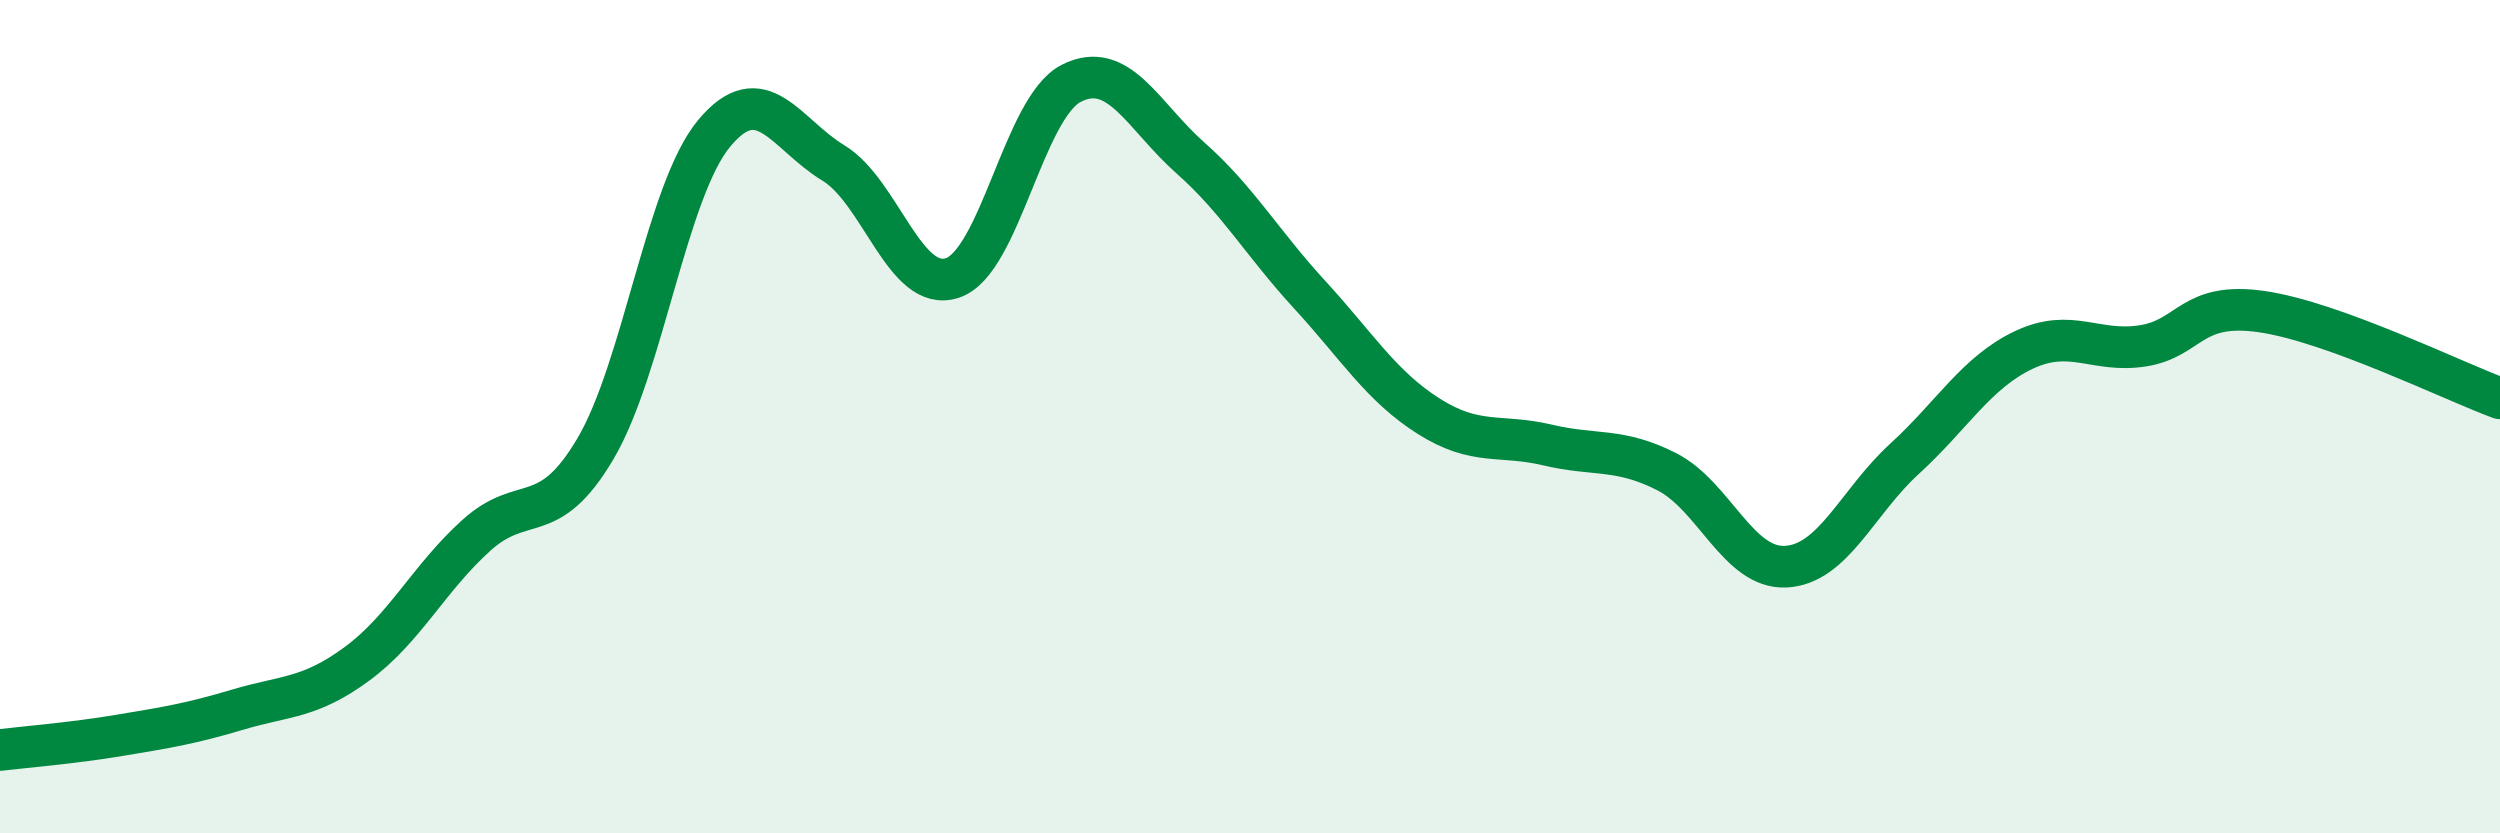
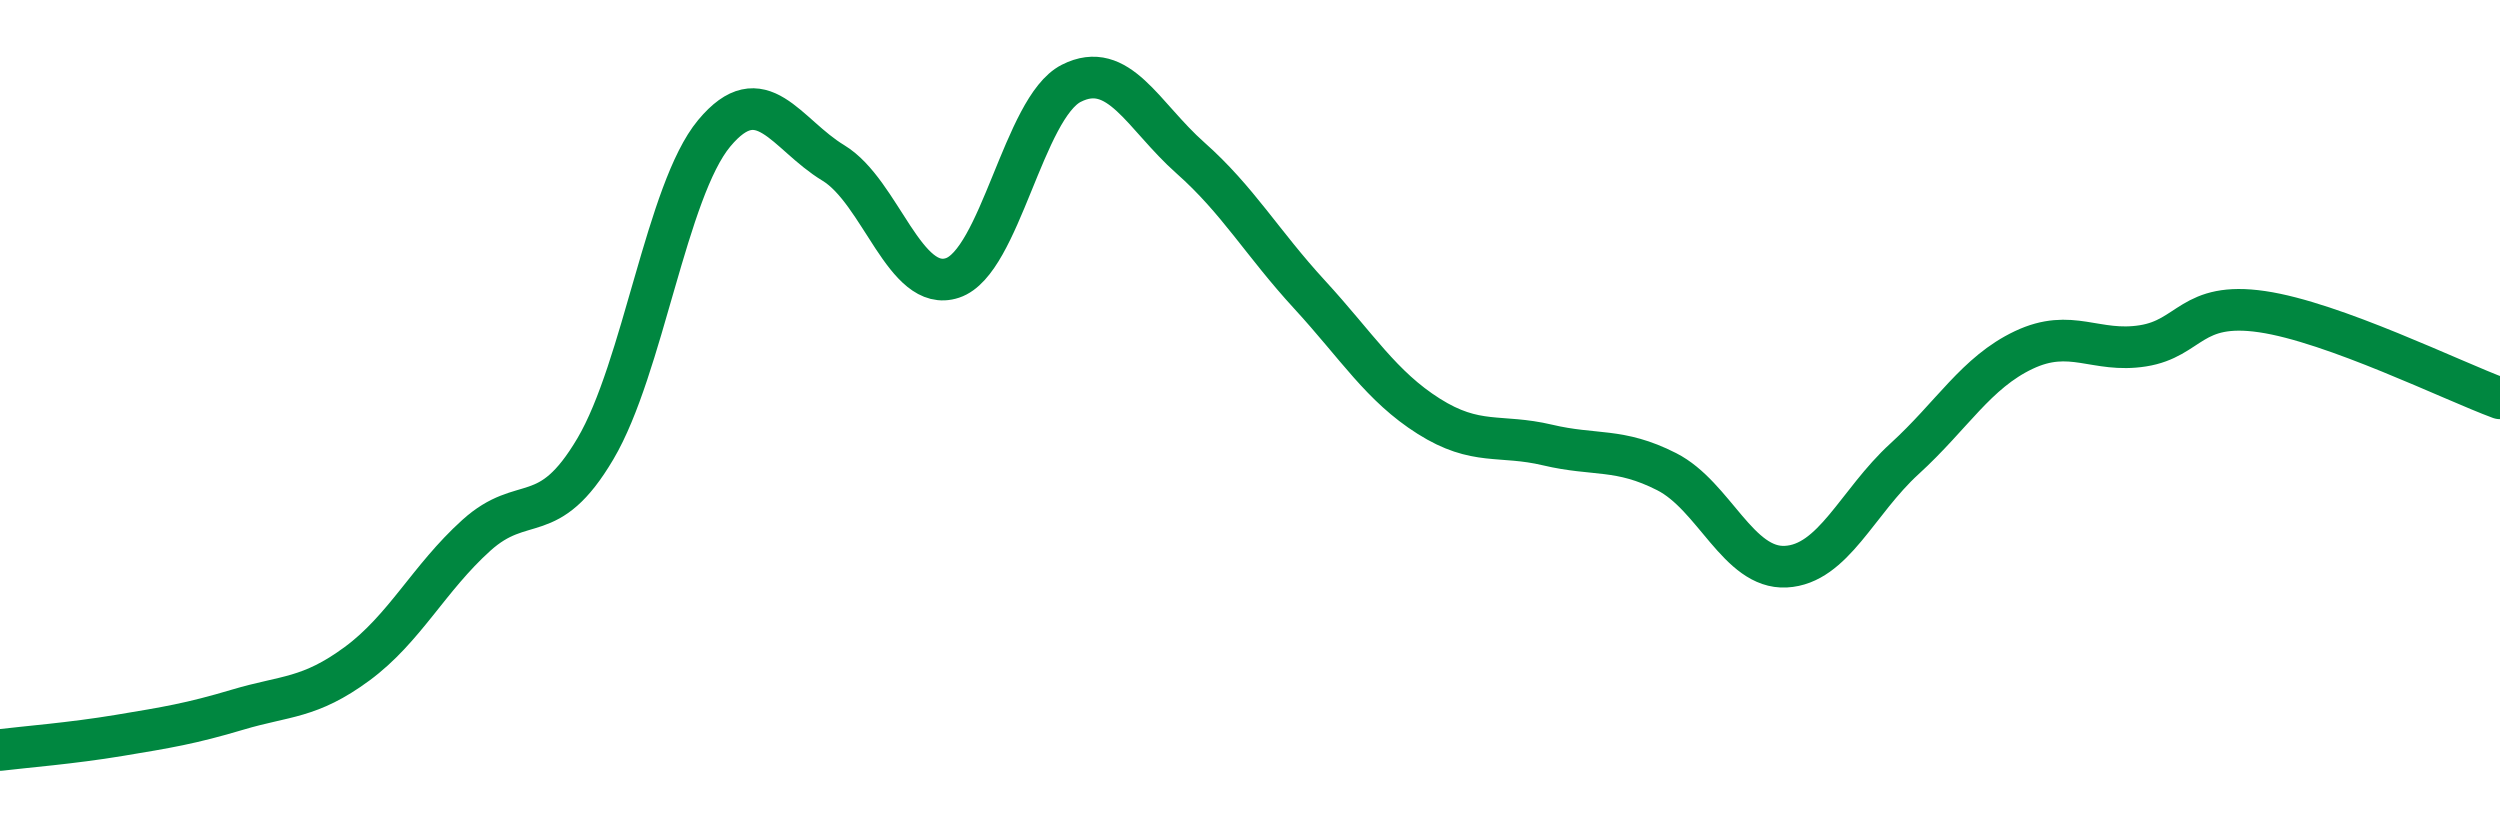
<svg xmlns="http://www.w3.org/2000/svg" width="60" height="20" viewBox="0 0 60 20">
-   <path d="M 0,18 C 0.57,17.93 1.72,17.84 2.86,17.65 C 4,17.46 4.57,17.37 5.71,17.03 C 6.85,16.69 7.43,16.77 8.57,15.93 C 9.71,15.09 10.29,13.88 11.43,12.85 C 12.57,11.82 13.15,12.7 14.29,10.77 C 15.43,8.84 16,4.57 17.14,3.2 C 18.28,1.83 18.86,3.22 20,3.91 C 21.14,4.6 21.72,7.05 22.86,6.67 C 24,6.29 24.57,2.58 25.71,2 C 26.85,1.42 27.43,2.78 28.57,3.79 C 29.71,4.8 30.29,5.83 31.43,7.07 C 32.57,8.31 33.15,9.27 34.29,9.99 C 35.43,10.71 36,10.41 37.14,10.68 C 38.28,10.95 38.86,10.74 40,11.32 C 41.14,11.9 41.72,13.66 42.86,13.6 C 44,13.54 44.57,12.05 45.71,11.01 C 46.85,9.97 47.43,8.94 48.57,8.4 C 49.71,7.86 50.29,8.48 51.43,8.3 C 52.57,8.12 52.58,7.23 54.29,7.48 C 56,7.73 58.86,9.14 60,9.56L60 20L0 20Z" fill="#008740" opacity="0.1" stroke-linecap="round" stroke-linejoin="round" />
  <path d="M 0,18 C 0.57,17.93 1.72,17.84 2.86,17.65 C 4,17.46 4.57,17.37 5.71,17.03 C 6.85,16.69 7.43,16.77 8.57,15.93 C 9.71,15.09 10.29,13.88 11.43,12.85 C 12.57,11.82 13.15,12.7 14.29,10.77 C 15.43,8.84 16,4.57 17.14,3.2 C 18.28,1.83 18.86,3.22 20,3.91 C 21.14,4.6 21.72,7.05 22.86,6.67 C 24,6.29 24.57,2.58 25.71,2 C 26.85,1.42 27.43,2.78 28.57,3.79 C 29.71,4.8 30.29,5.83 31.43,7.07 C 32.57,8.31 33.15,9.27 34.29,9.99 C 35.43,10.71 36,10.41 37.14,10.68 C 38.28,10.95 38.86,10.74 40,11.32 C 41.14,11.9 41.72,13.66 42.86,13.6 C 44,13.54 44.57,12.05 45.71,11.01 C 46.85,9.97 47.43,8.94 48.57,8.4 C 49.71,7.86 50.29,8.48 51.43,8.3 C 52.57,8.12 52.58,7.23 54.29,7.48 C 56,7.73 58.86,9.14 60,9.56" stroke="#008740" stroke-width="1" fill="none" stroke-linecap="round" stroke-linejoin="round" />
</svg>